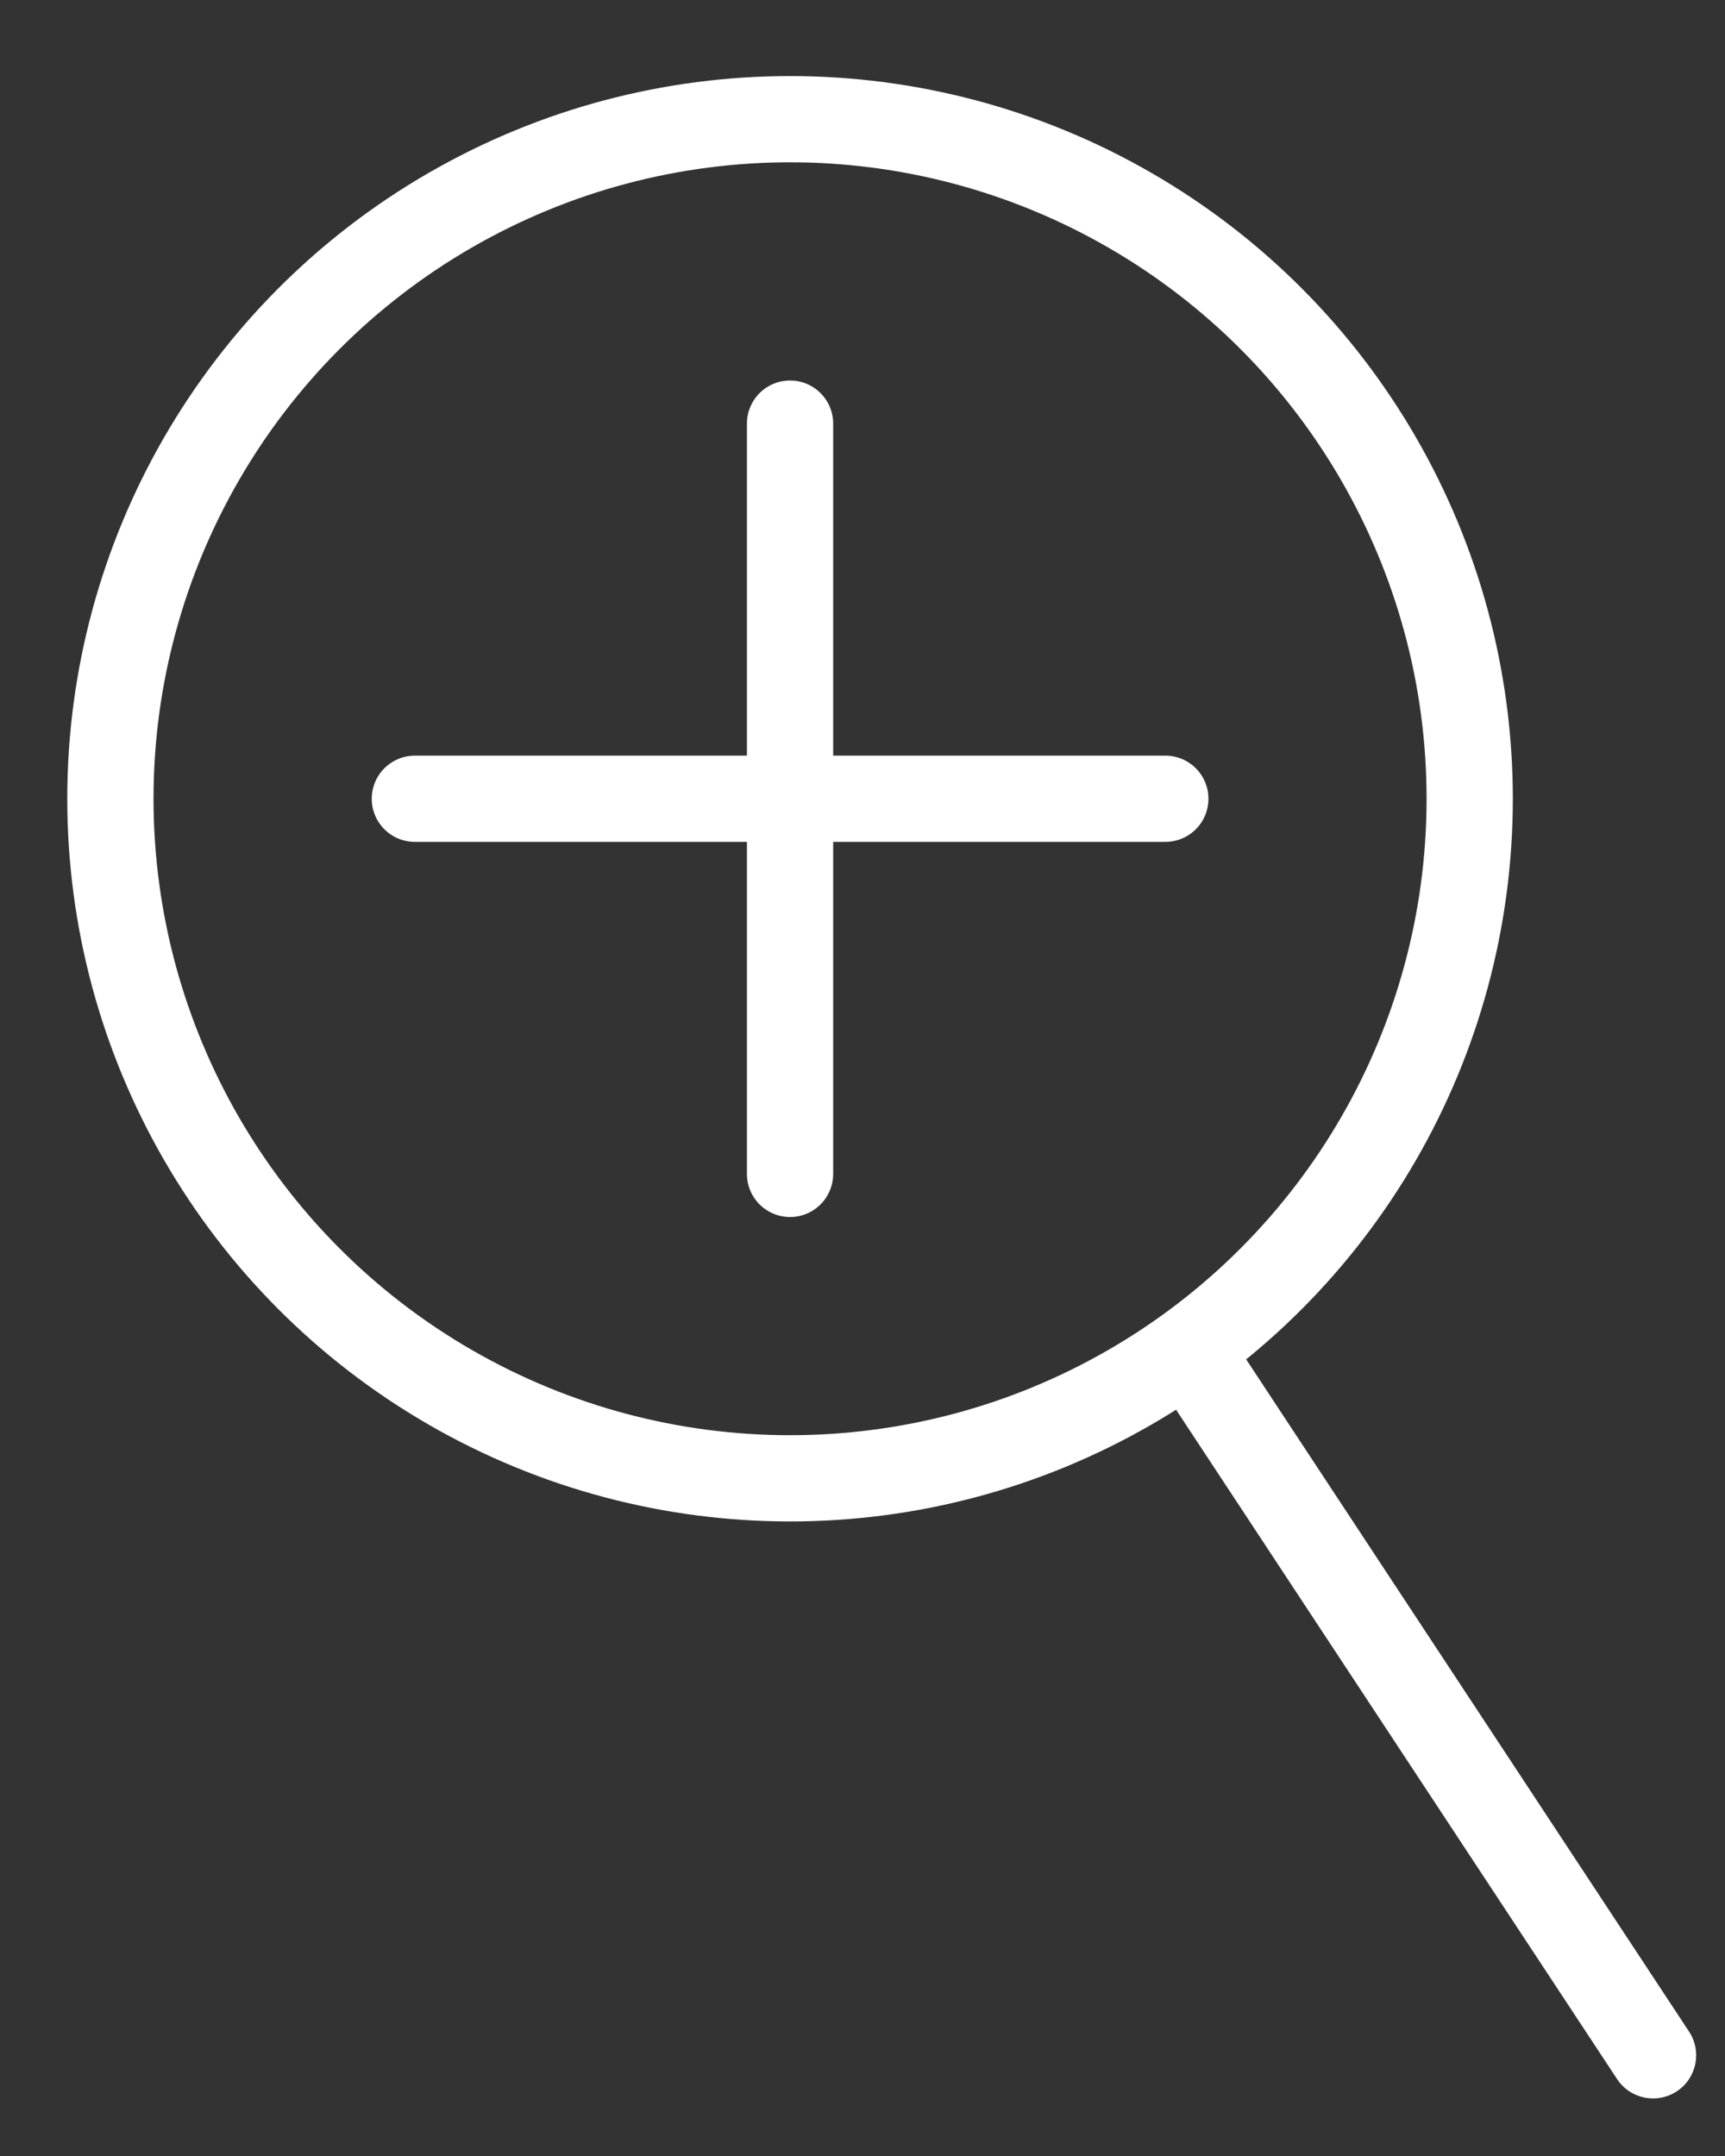
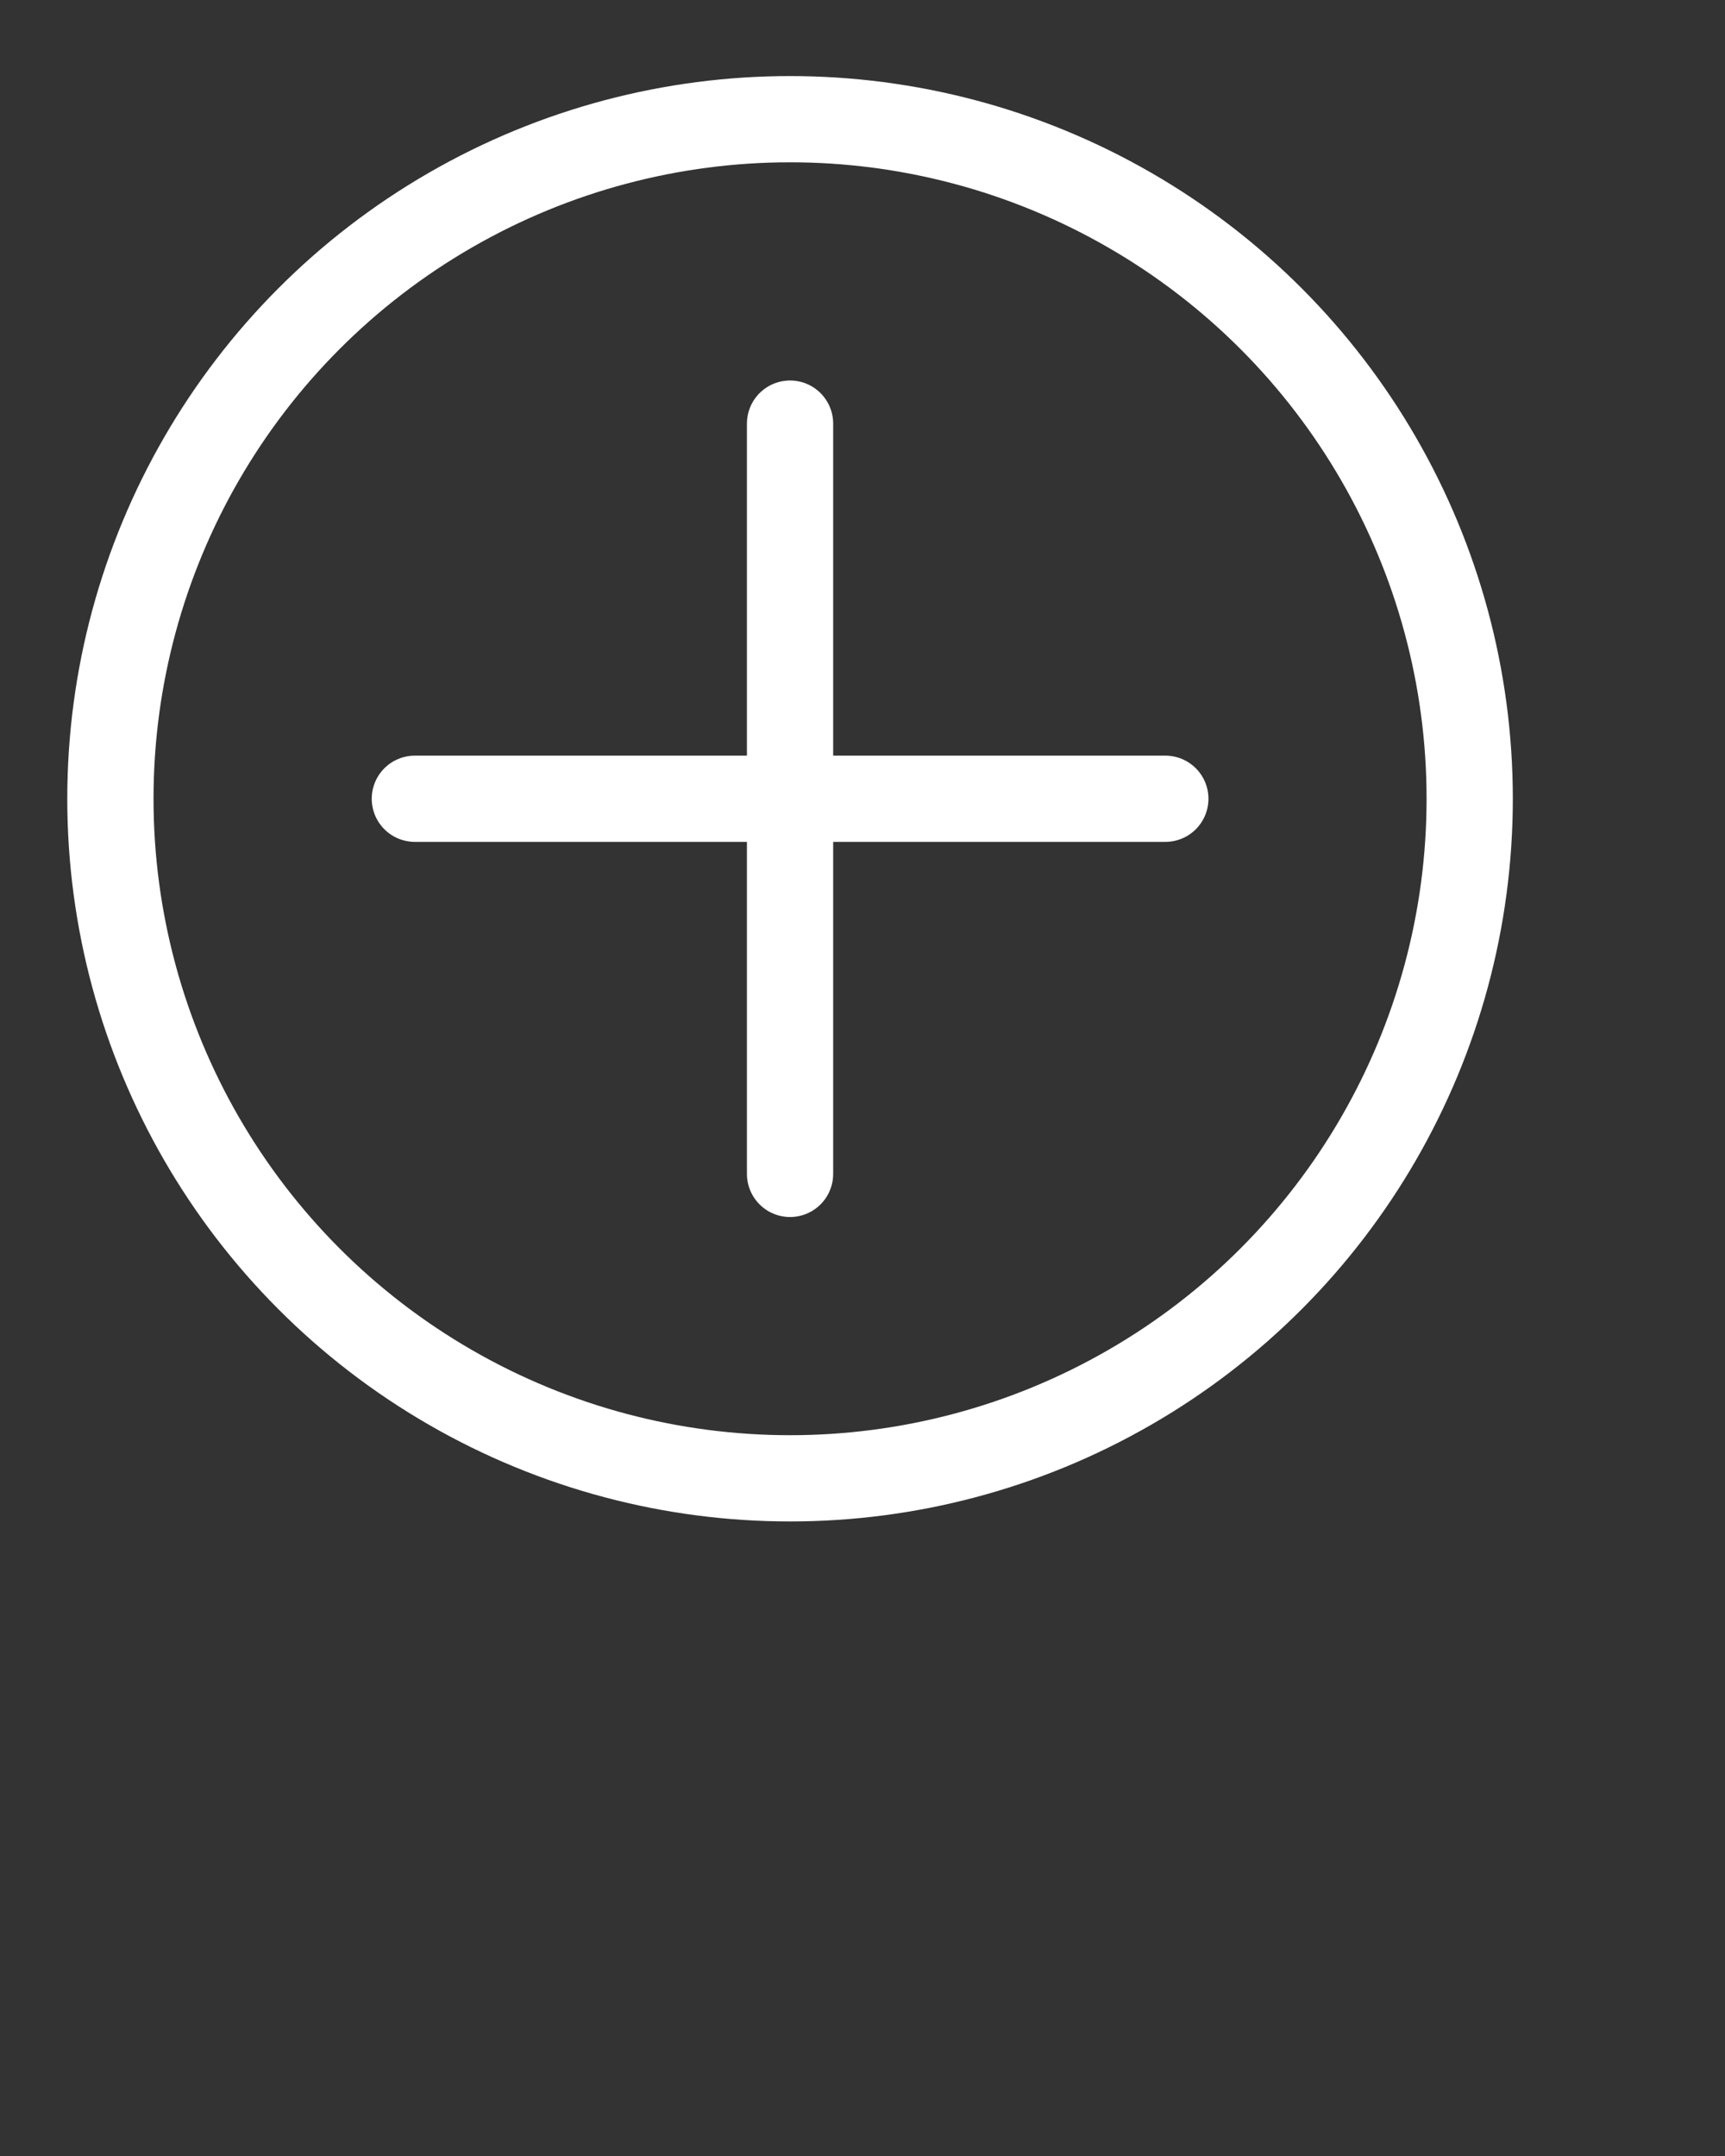
<svg xmlns="http://www.w3.org/2000/svg" width="20" height="25" viewBox="0 0 20 25" fill="none">
  <rect x="0" y="0" width="20" height="25" fill="#333333" stroke="none" />
  <circle cx="9.16" cy="9.262" r="7.88" stroke="white" />
  <path d="M4.81 9.262H13.511" stroke="white" stroke-linecap="round" />
  <path d="M9.16 4.912L9.16 13.612" stroke="white" stroke-linecap="round" />
-   <path d="M18.748 24.107C18.9 24.338 19.21 24.402 19.441 24.25C19.672 24.098 19.735 23.788 19.583 23.557L18.748 24.107ZM13.439 16.048L18.748 24.107L19.583 23.557L14.274 15.498L13.439 16.048Z" fill="white" />
</svg>